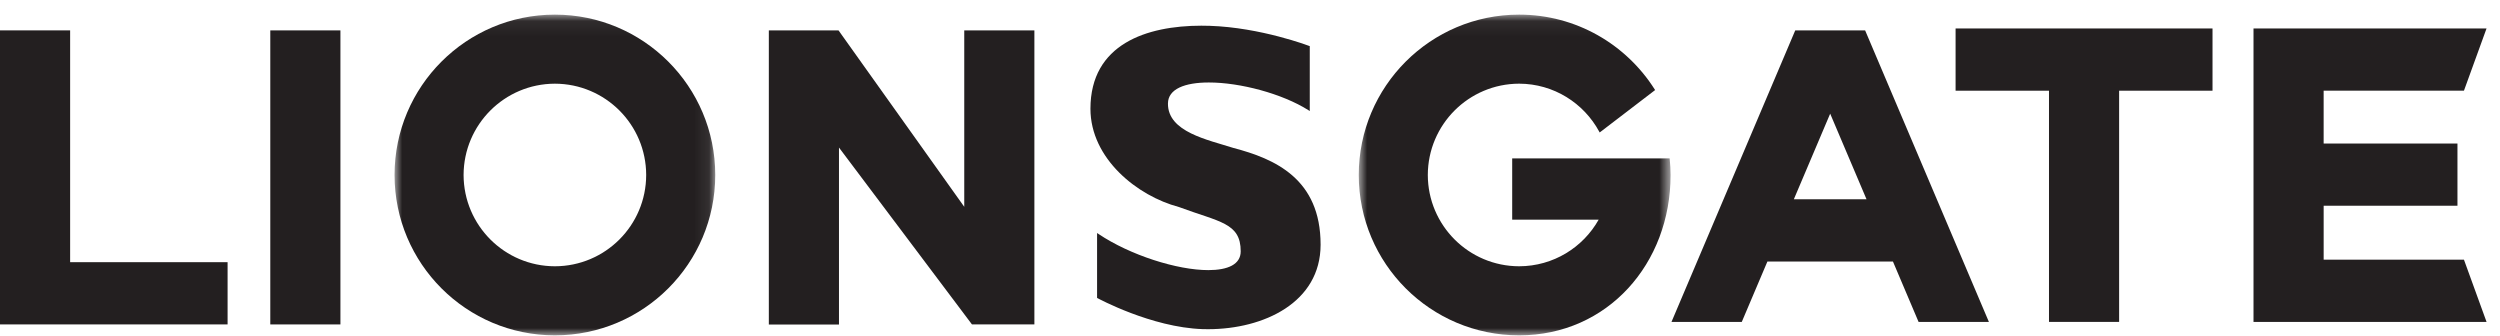
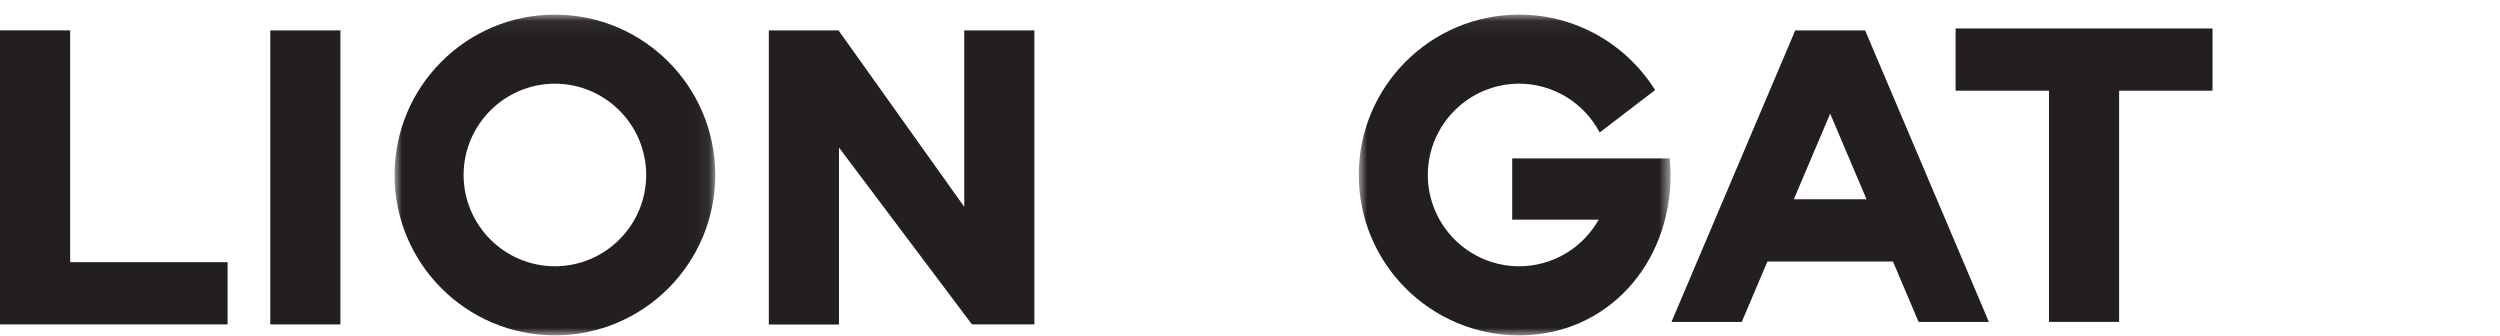
<svg xmlns="http://www.w3.org/2000/svg" xmlns:xlink="http://www.w3.org/1999/xlink" width="171px" height="23px" viewBox="0 0 171 23" version="1.1">
  <title>A2575BAD-7A86-4B3F-9BCA-DADB7529056B</title>
  <defs>
    <polygon id="path-1" points="0.987 0.063 22.923 0.063 22.923 22 0.987 22" />
    <polygon id="path-3" points="0.939 0.063 22.268 0.063 22.268 22 0.939 22" />
  </defs>
  <g id="MM-Main" stroke="none" stroke-width="1" fill="none" fill-rule="evenodd">
    <g id="Projects" transform="translate(-924, -3750)">
      <g id="Group-20" transform="translate(924, 3750)">
        <polygon id="Fill-1" fill="#231F20" points="18.488 22.191 23.285 22.191 23.285 2.079 18.488 2.079" />
        <polygon id="Fill-2" fill="#231F20" points="0 2.078 0 22.19 15.567 22.19 15.567 17.933 4.797 17.933 4.797 2.078" />
        <g id="Group-19" transform="translate(26, 0.938)">
          <g id="Group-5">
            <mask id="mask-2" fill="white">
              <use xlink:href="#path-1" />
            </mask>
            <g id="Clip-4" />
            <path d="M11.954,17.275 C8.508,17.269 5.718,14.477 5.709,11.031 C5.718,7.583 8.508,4.794 11.954,4.786 C15.403,4.794 18.193,7.583 18.199,11.031 C18.193,14.477 15.403,17.269 11.954,17.275 M11.954,0.062 C5.895,0.065 0.988,4.972 0.987,11.031 C0.988,17.089 5.895,21.997 11.954,22 C18.015,21.997 22.921,17.089 22.923,11.031 C22.921,4.972 18.013,0.065 11.954,0.062" id="Fill-3" fill="#231F20" mask="url(#mask-2)" />
          </g>
          <polygon id="Fill-6" fill="#231F20" points="44.688 1.141 39.955 1.141 39.955 13.208 31.355 1.141 26.588 1.141 26.588 21.259 31.386 21.259 31.386 9.155 40.483 21.253 44.752 21.253 44.752 1.141" />
-           <path d="M58.369,9.183 L58.369,9.183 C56.616,8.621 53.872,8.093 53.888,6.145 C53.89,5.147 55.045,4.704 56.682,4.704 C58.823,4.702 61.704,5.468 63.492,6.596 L63.588,6.658 L63.588,2.216 L63.548,2.203 C63.544,2.202 60.239,0.942 56.741,0.828 C56.552,0.822 56.36,0.817 56.169,0.819 C52.443,0.823 48.588,2.067 48.586,6.502 C48.591,9.918 51.798,12.47 54.632,13.22 C57.395,14.251 58.868,14.289 58.864,16.256 C58.862,17.146 57.993,17.536 56.652,17.538 C54.517,17.539 51.303,16.516 49.139,15.066 L49.04,15.001 L49.04,19.44 L49.073,19.457 C49.077,19.458 52.751,21.458 56.257,21.574 C56.386,21.579 56.515,21.579 56.645,21.579 C60.431,21.574 64.327,19.762 64.329,15.801 C64.332,11.284 61.188,9.922 58.369,9.183" id="Fill-8" fill="#231F20" />
          <g id="Group-12" transform="translate(66, 0)">
            <mask id="mask-4" fill="white">
              <use xlink:href="#path-3" />
            </mask>
            <g id="Clip-11" />
            <path d="M22.209,9.953 L22.203,9.897 L11.434,9.897 L11.434,9.96 L11.434,14.087 L17.349,14.087 C16.279,15.988 14.245,17.271 11.908,17.275 C8.46,17.268 5.67,14.477 5.662,11.031 C5.67,7.583 8.46,4.794 11.908,4.785 C14.277,4.791 16.328,6.115 17.384,8.06 L17.419,8.123 L21.209,5.223 L21.18,5.175 C19.235,2.104 15.812,0.063 11.908,0.062 C5.849,0.063 0.941,4.973 0.939,11.031 C0.941,17.09 5.849,21.997 11.908,22 C17.97,21.997 22.268,17.084 22.268,11.031 C22.268,10.668 22.244,10.308 22.209,9.953" id="Fill-10" fill="#231F20" mask="url(#mask-4)" />
          </g>
          <path d="M96.699,12.692 L99.184,6.837 L101.67,12.692 L96.699,12.692 Z M101.574,1.14 L101.509,1.14 L96.861,1.14 L96.837,1.14 L96.795,1.14 L88.33,21.08 L93.138,21.08 L94.891,16.949 L103.477,16.949 L105.23,21.08 L105.272,21.08 L110.04,21.08 L101.574,1.14 Z" id="Fill-13" fill="#231F20" />
          <polygon id="Fill-15" fill="#231F20" points="125.274 1.009 107.762 1.009 107.762 5.266 114.151 5.266 114.151 21.08 118.948 21.08 118.948 5.266 125.336 5.266 125.336 1.009" />
-           <polygon id="Fill-17" fill="#231F20" points="142.534 16.823 132.938 16.823 132.938 13.135 142.09 13.135 142.09 8.878 132.937 8.878 132.937 5.265 142.534 5.265 144.079 1.009 128.14 1.009 128.14 1.202 128.14 21.08 144.08 21.08" />
        </g>
      </g>
    </g>
  </g>
</svg>